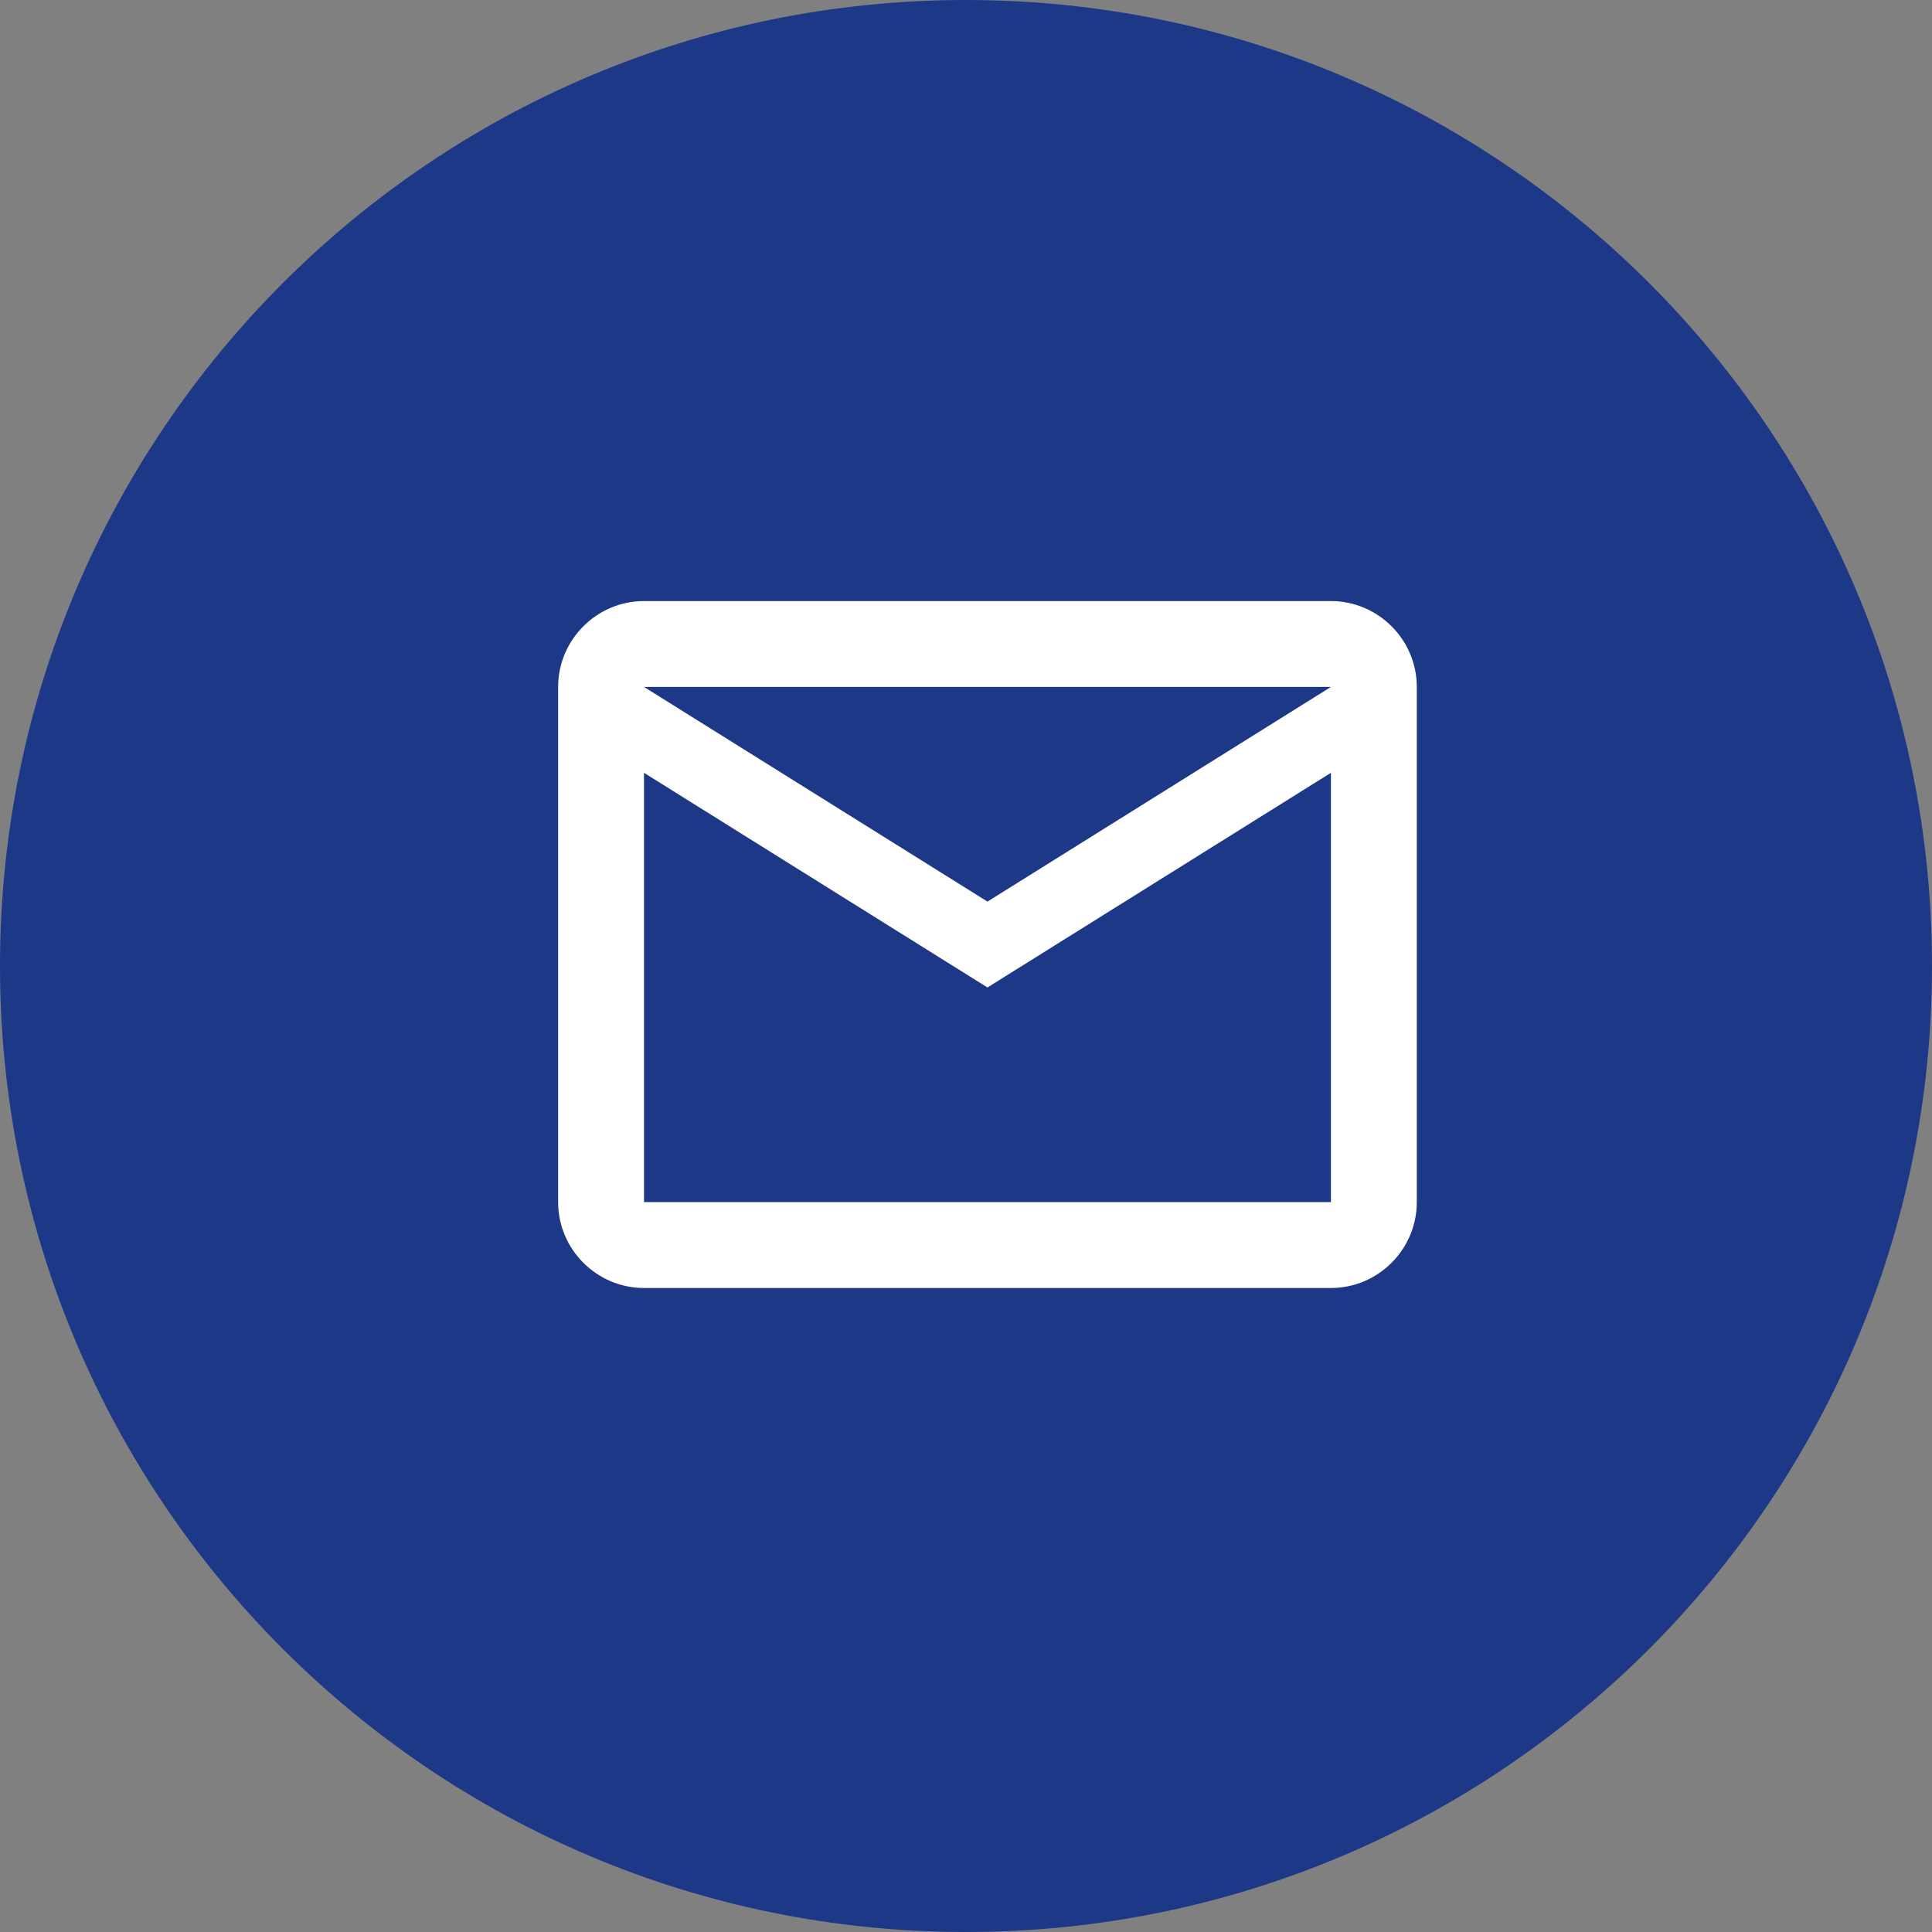
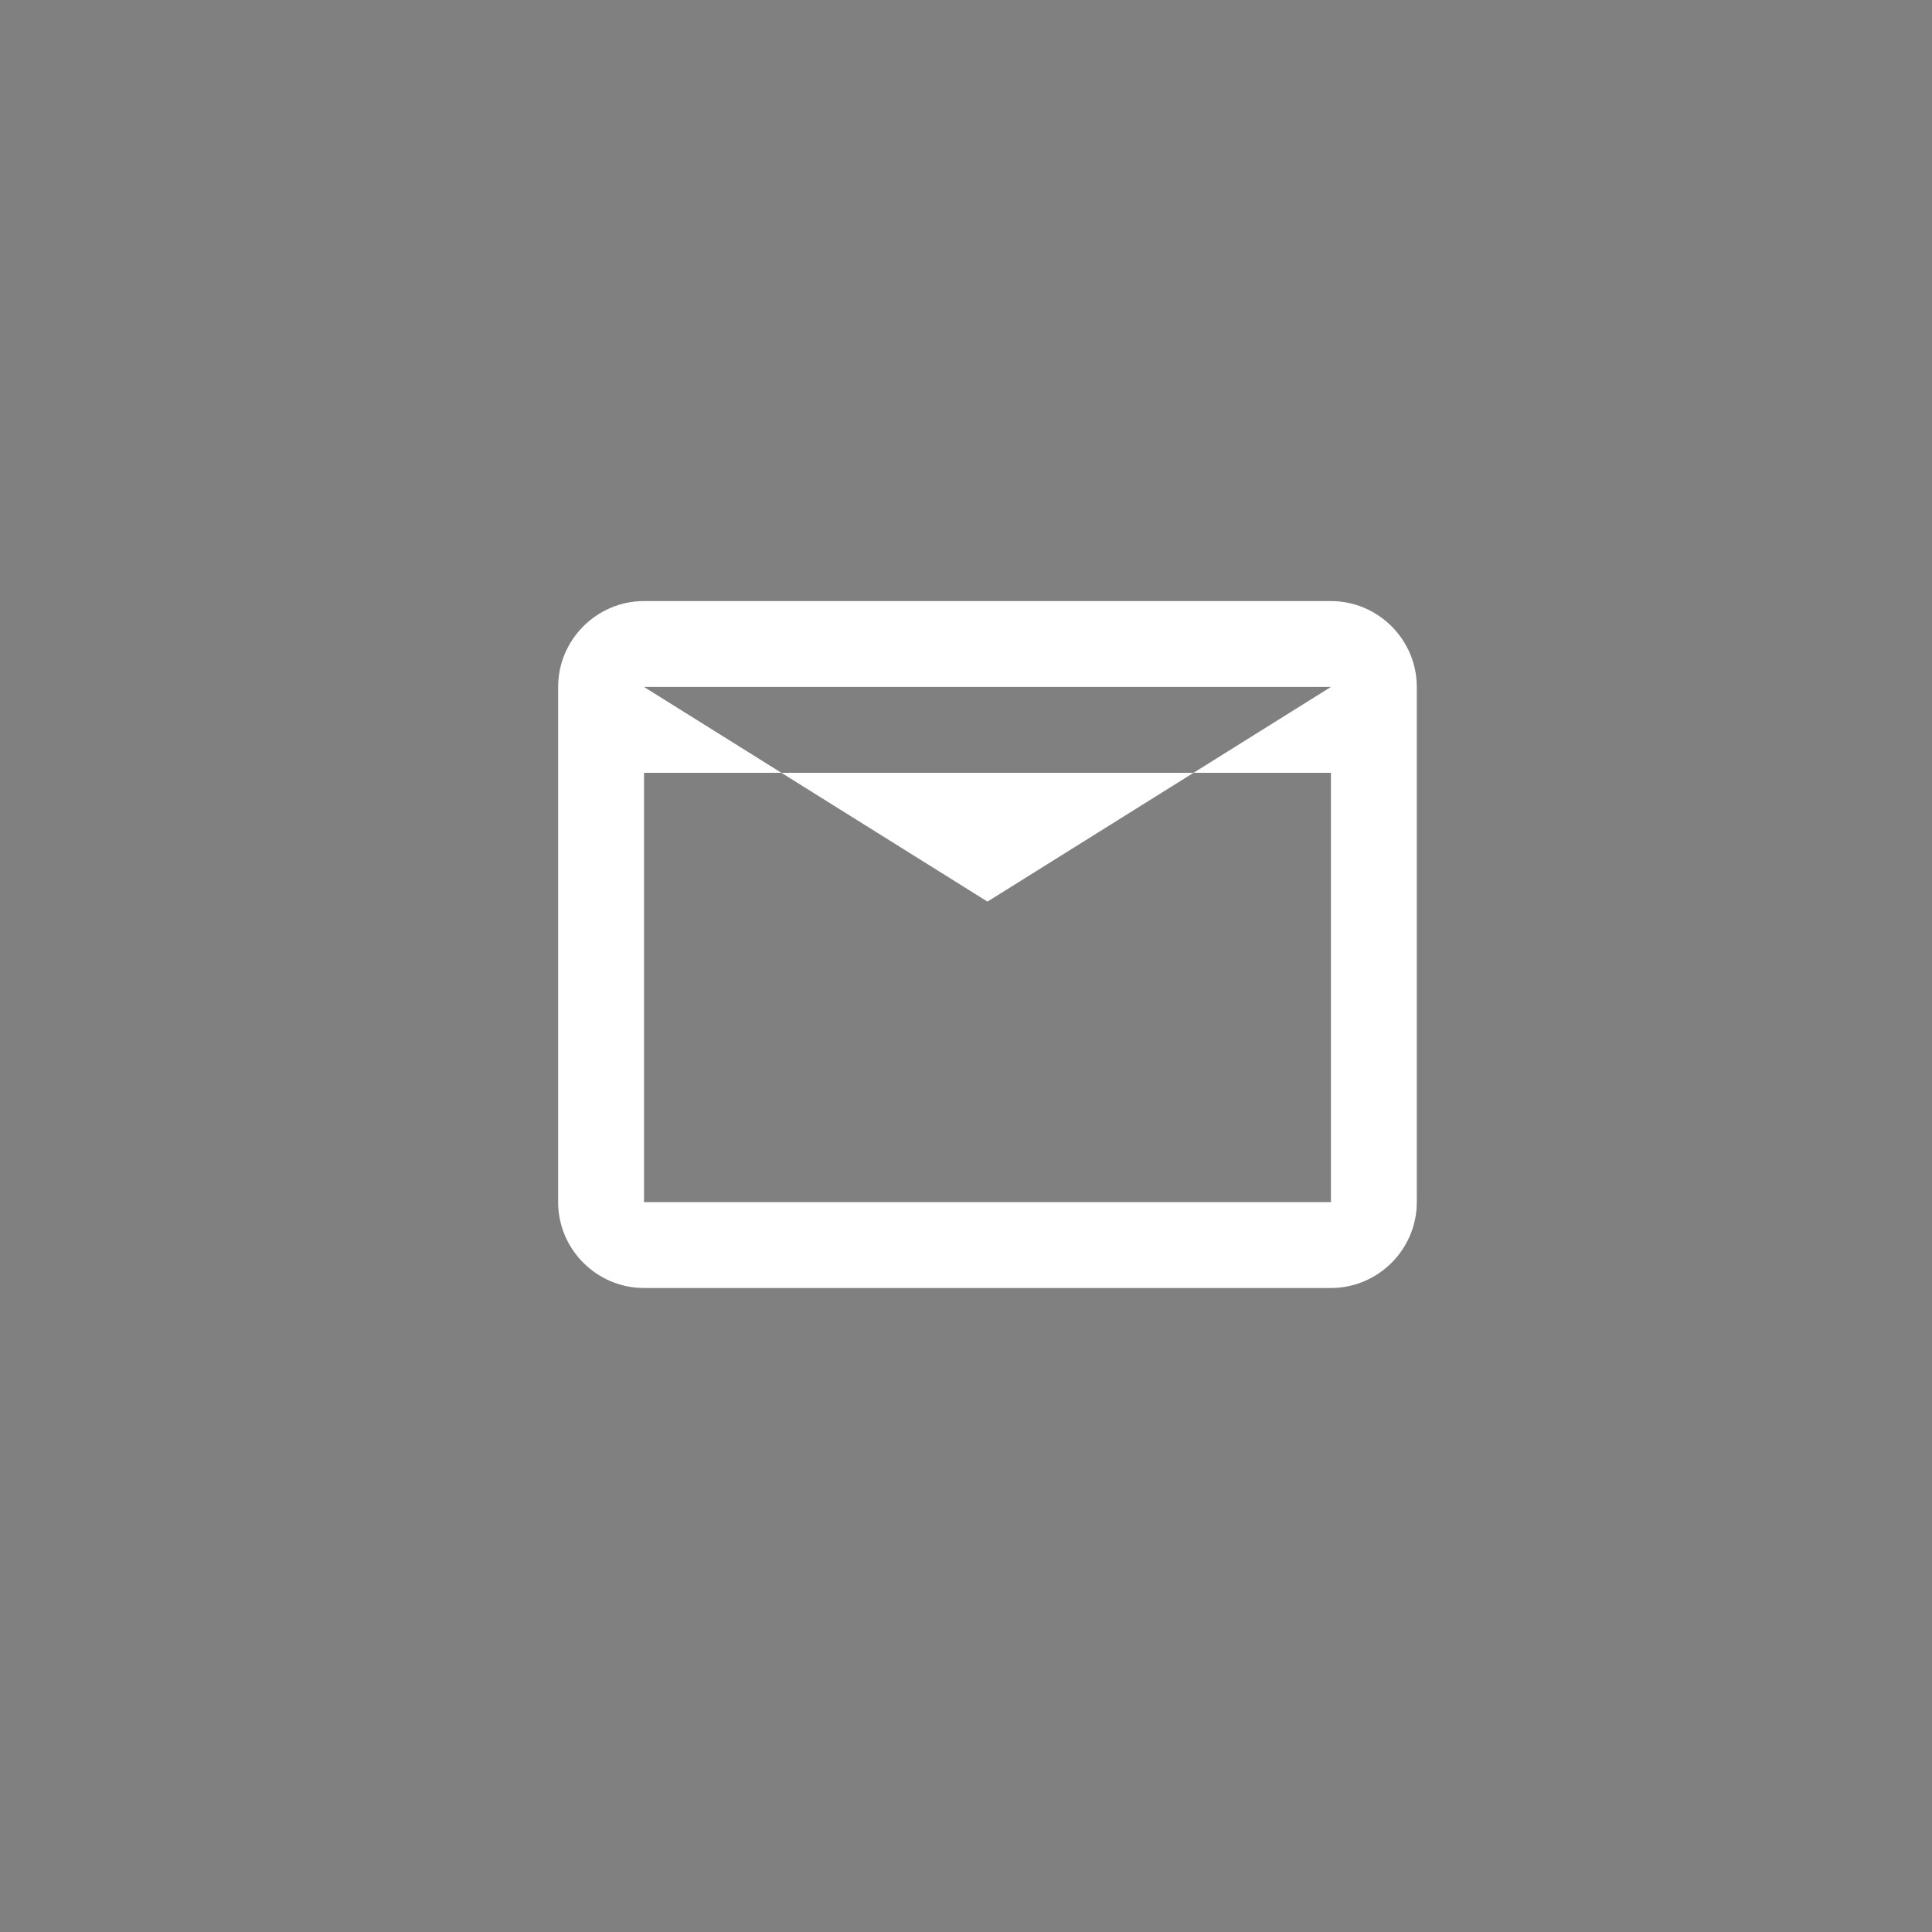
<svg xmlns="http://www.w3.org/2000/svg" width="45" height="45" viewBox="0 0 45 45" fill="none">
  <rect x="0" y="0" width="45" height="45" fill="#808080" stroke="none" />
-   <path d="M22.5 45C34.926 45 45 34.926 45 22.5C45 10.074 34.926 0 22.5 0C10.074 0 0 10.074 0 22.5C0 34.926 10.074 45 22.5 45Z" fill="#1E3888" />
-   <path d="M33 16C33 14.9 32.1 14 31 14H15C13.9 14 13 14.9 13 16V28C13 29.1 13.9 30 15 30H31C32.1 30 33 29.1 33 28V16ZM31 16L23 21L15 16H31ZM31 28H15V18L23 23L31 18V28Z" fill="white" />
+   <path d="M33 16C33 14.9 32.1 14 31 14H15C13.9 14 13 14.9 13 16V28C13 29.1 13.9 30 15 30H31C32.1 30 33 29.1 33 28V16ZM31 16L23 21L15 16H31ZM31 28H15V18L31 18V28Z" fill="white" />
</svg>